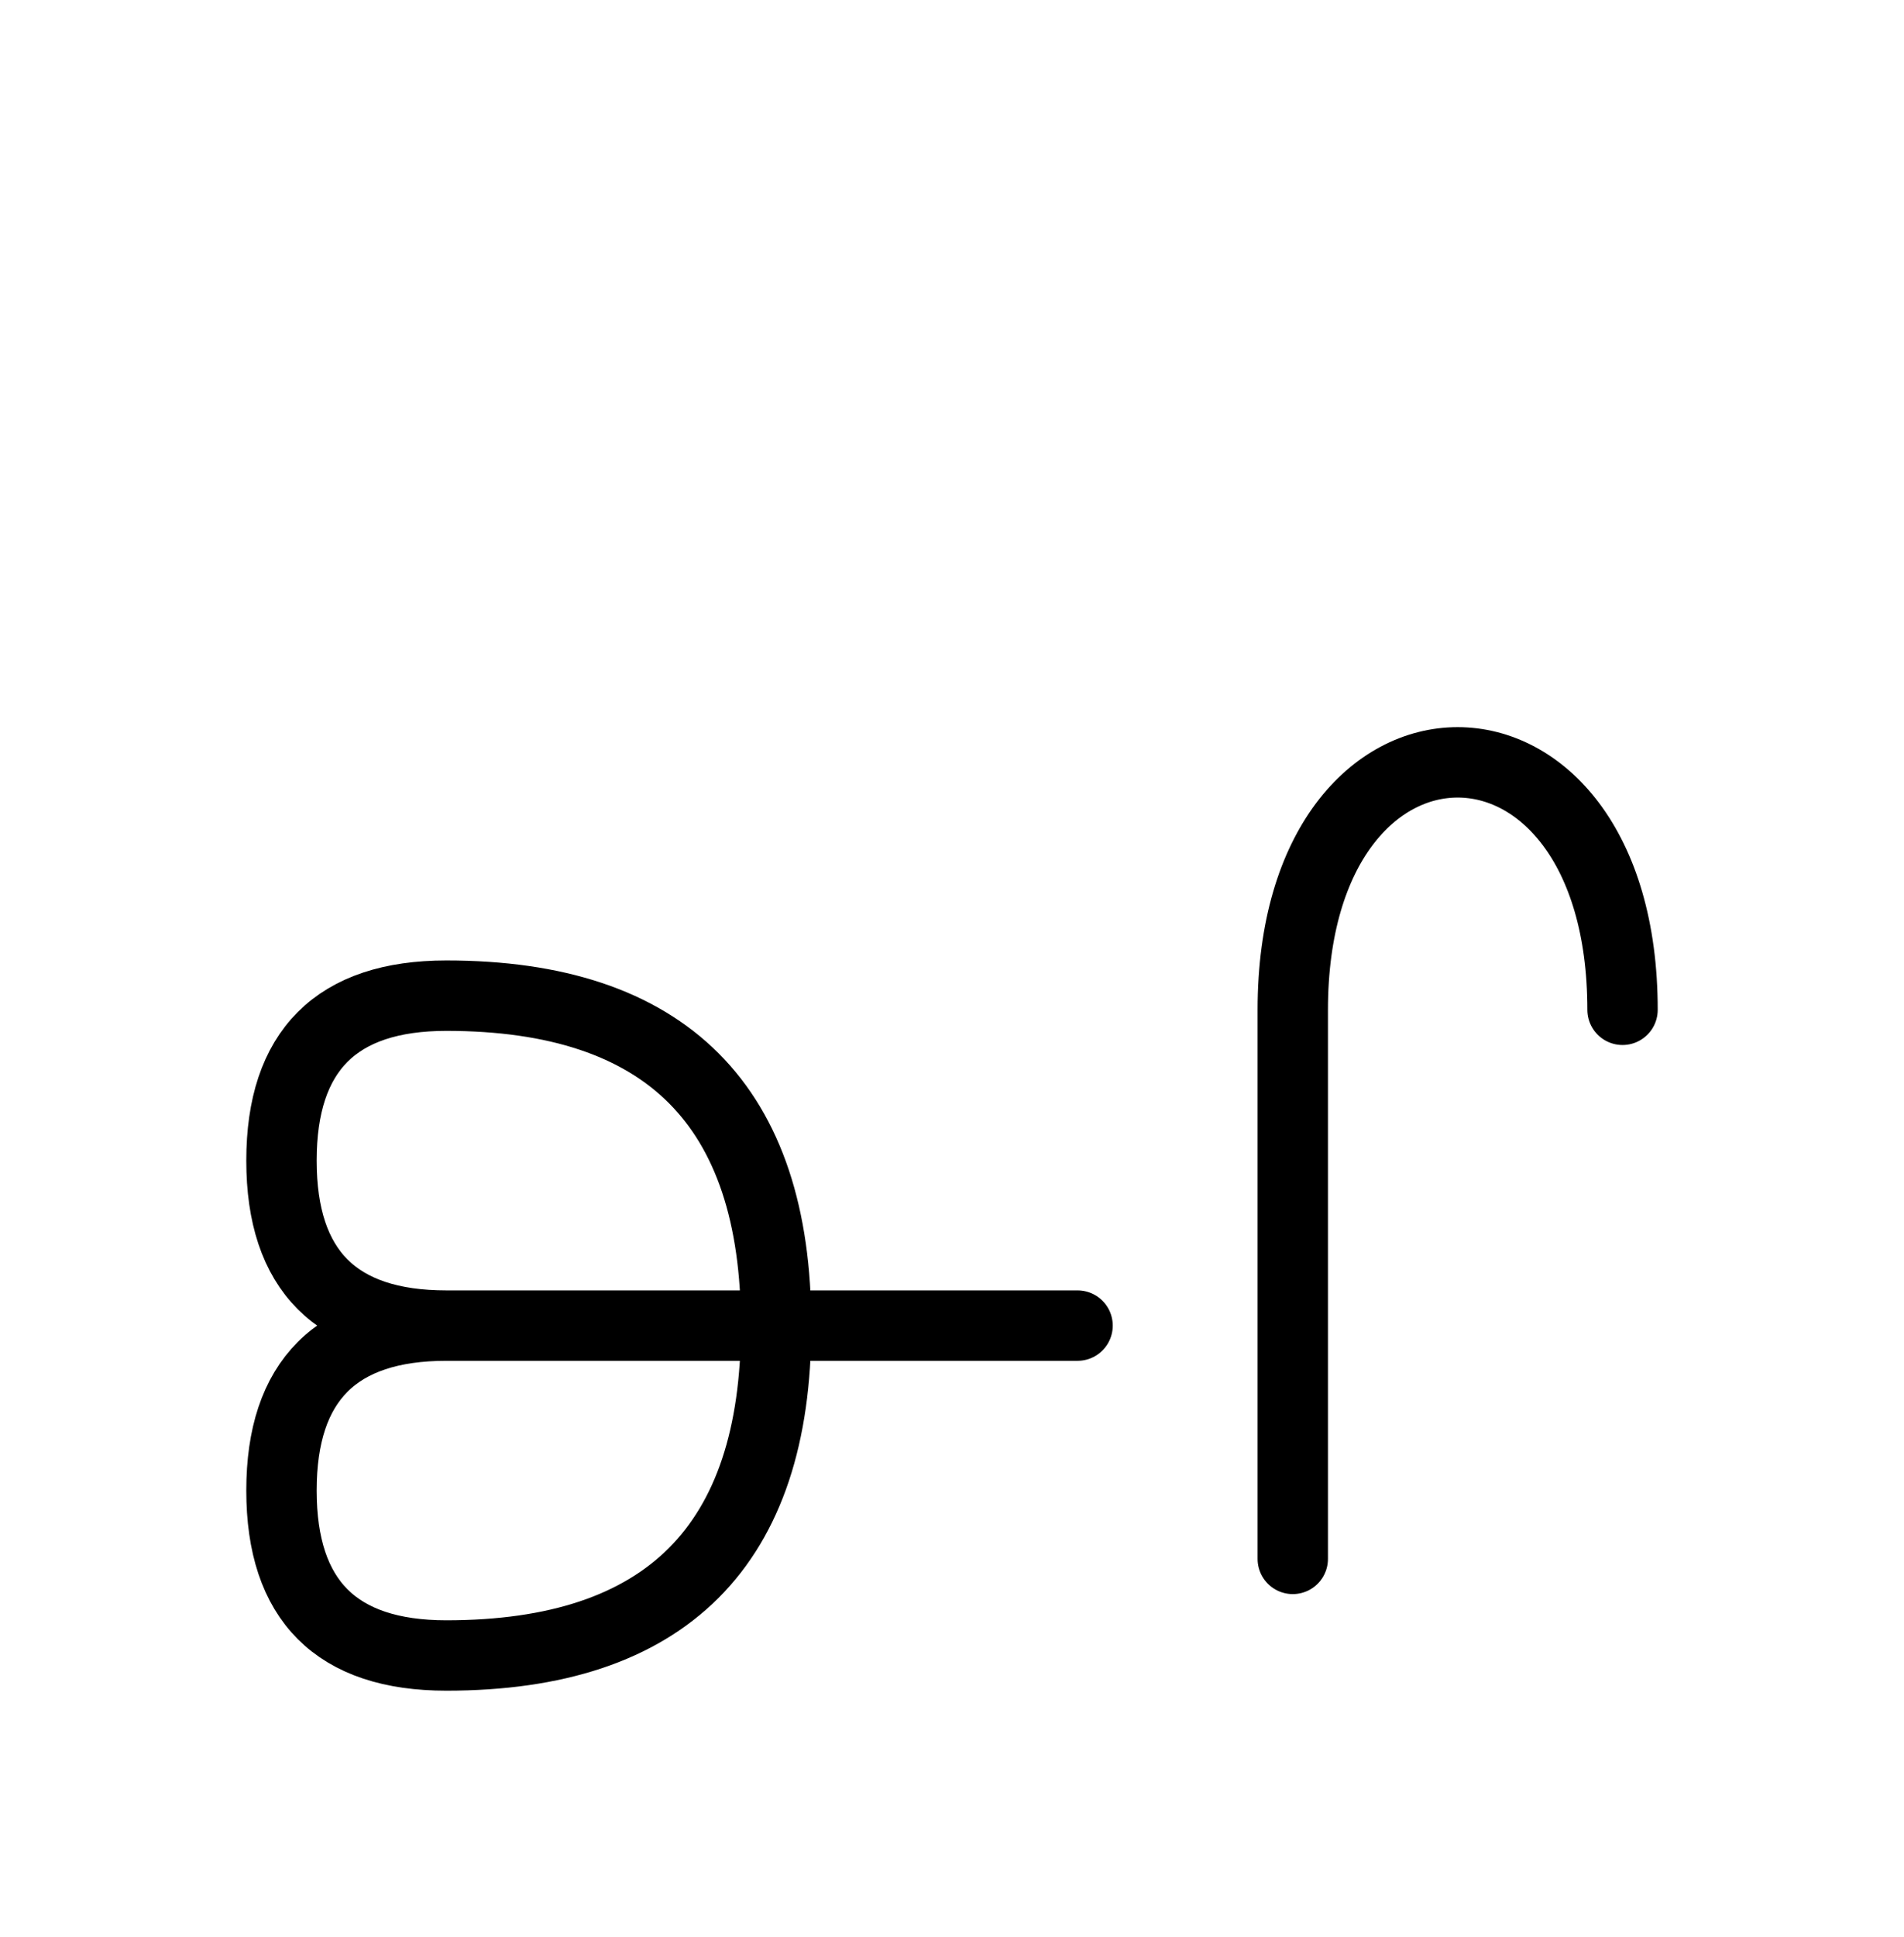
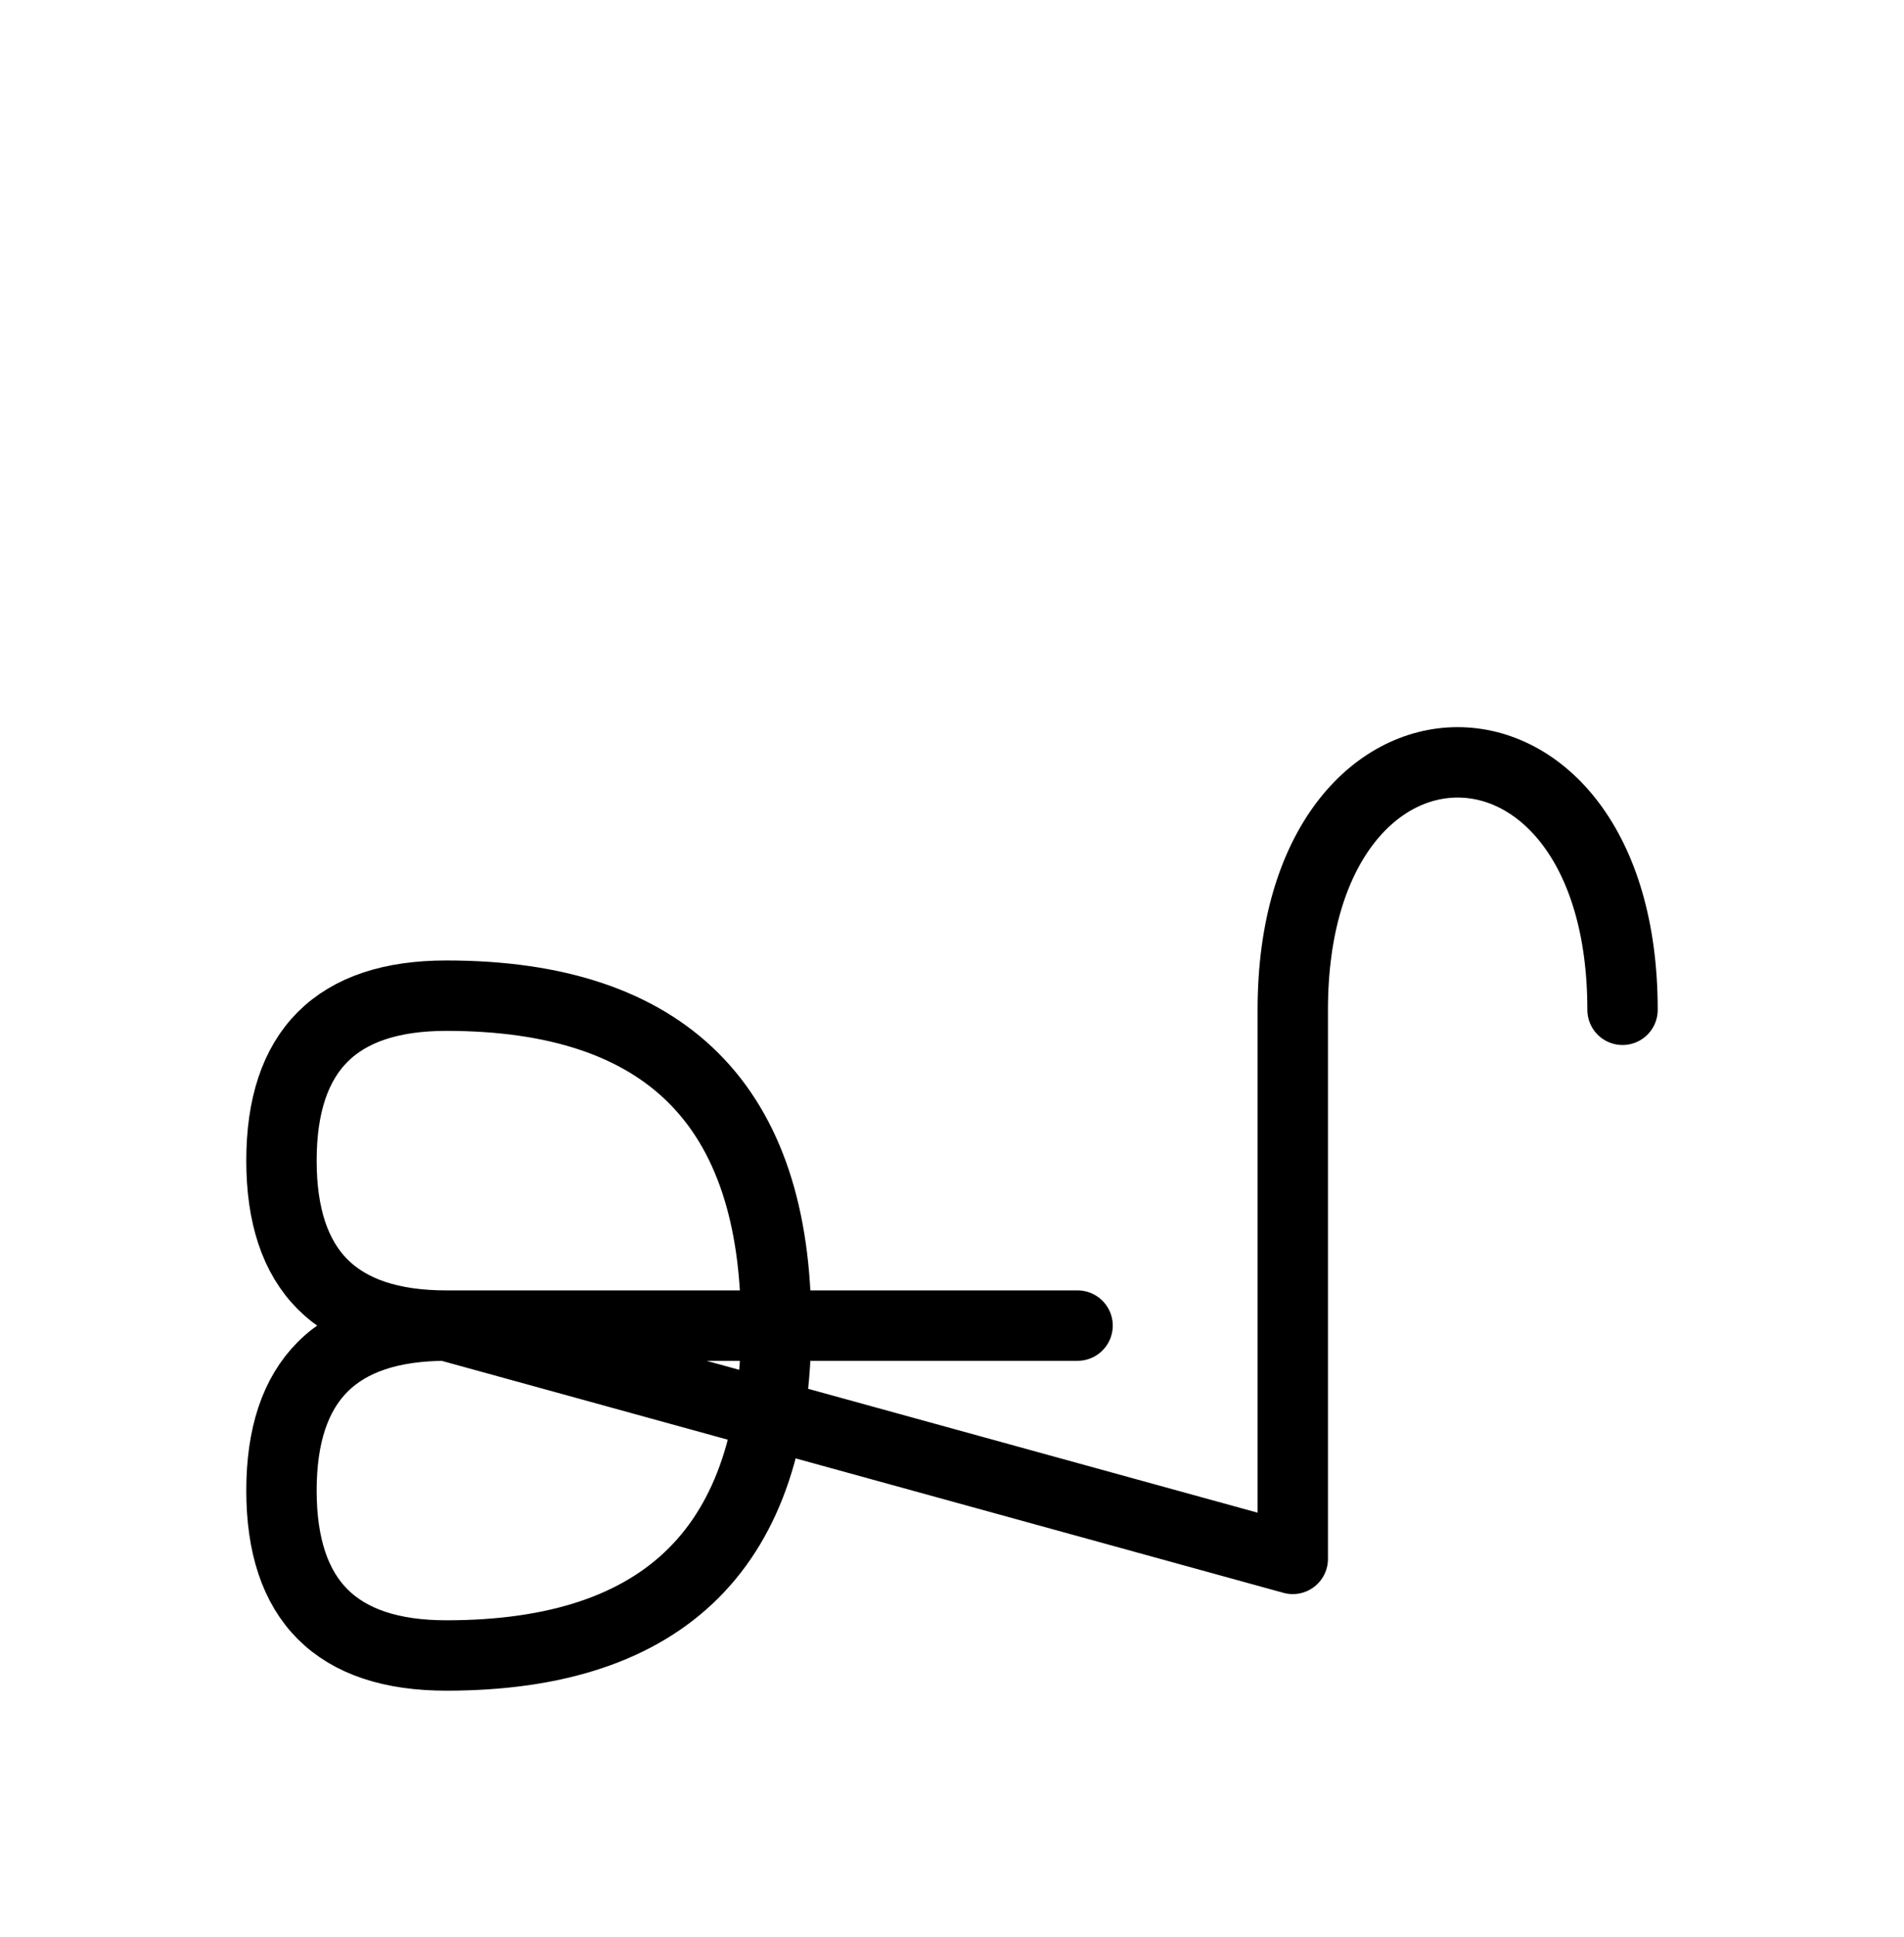
<svg xmlns="http://www.w3.org/2000/svg" xmlns:xlink="http://www.w3.org/1999/xlink" width="33.823" height="34.393" viewBox="0 0 33.823 34.393">
  <defs>
-     <path d="M15,23.536 L19.142,23.536 L7.929,23.536 Q5,23.536,5,20.607 Q5,17.678,7.929,17.678 Q13.787,17.678,13.787,23.536 Q13.787,29.393,7.929,29.393 Q5,29.393,5,26.464 Q5,23.536,7.929,23.536 M22.965,23.536 L22.965,27.678 L22.965,17.929 C22.965,12.071,28.823,12.071,28.823,17.929" stroke="black" fill="none" stroke-width="1.25" stroke-linecap="round" stroke-linejoin="round" id="d0" />
+     <path d="M15,23.536 L19.142,23.536 L7.929,23.536 Q5,23.536,5,20.607 Q5,17.678,7.929,17.678 Q13.787,17.678,13.787,23.536 Q13.787,29.393,7.929,29.393 Q5,29.393,5,26.464 Q5,23.536,7.929,23.536 L22.965,27.678 L22.965,17.929 C22.965,12.071,28.823,12.071,28.823,17.929" stroke="black" fill="none" stroke-width="1.25" stroke-linecap="round" stroke-linejoin="round" id="d0" />
  </defs>
  <use xlink:href="#d0" x="0" y="0" />
</svg>